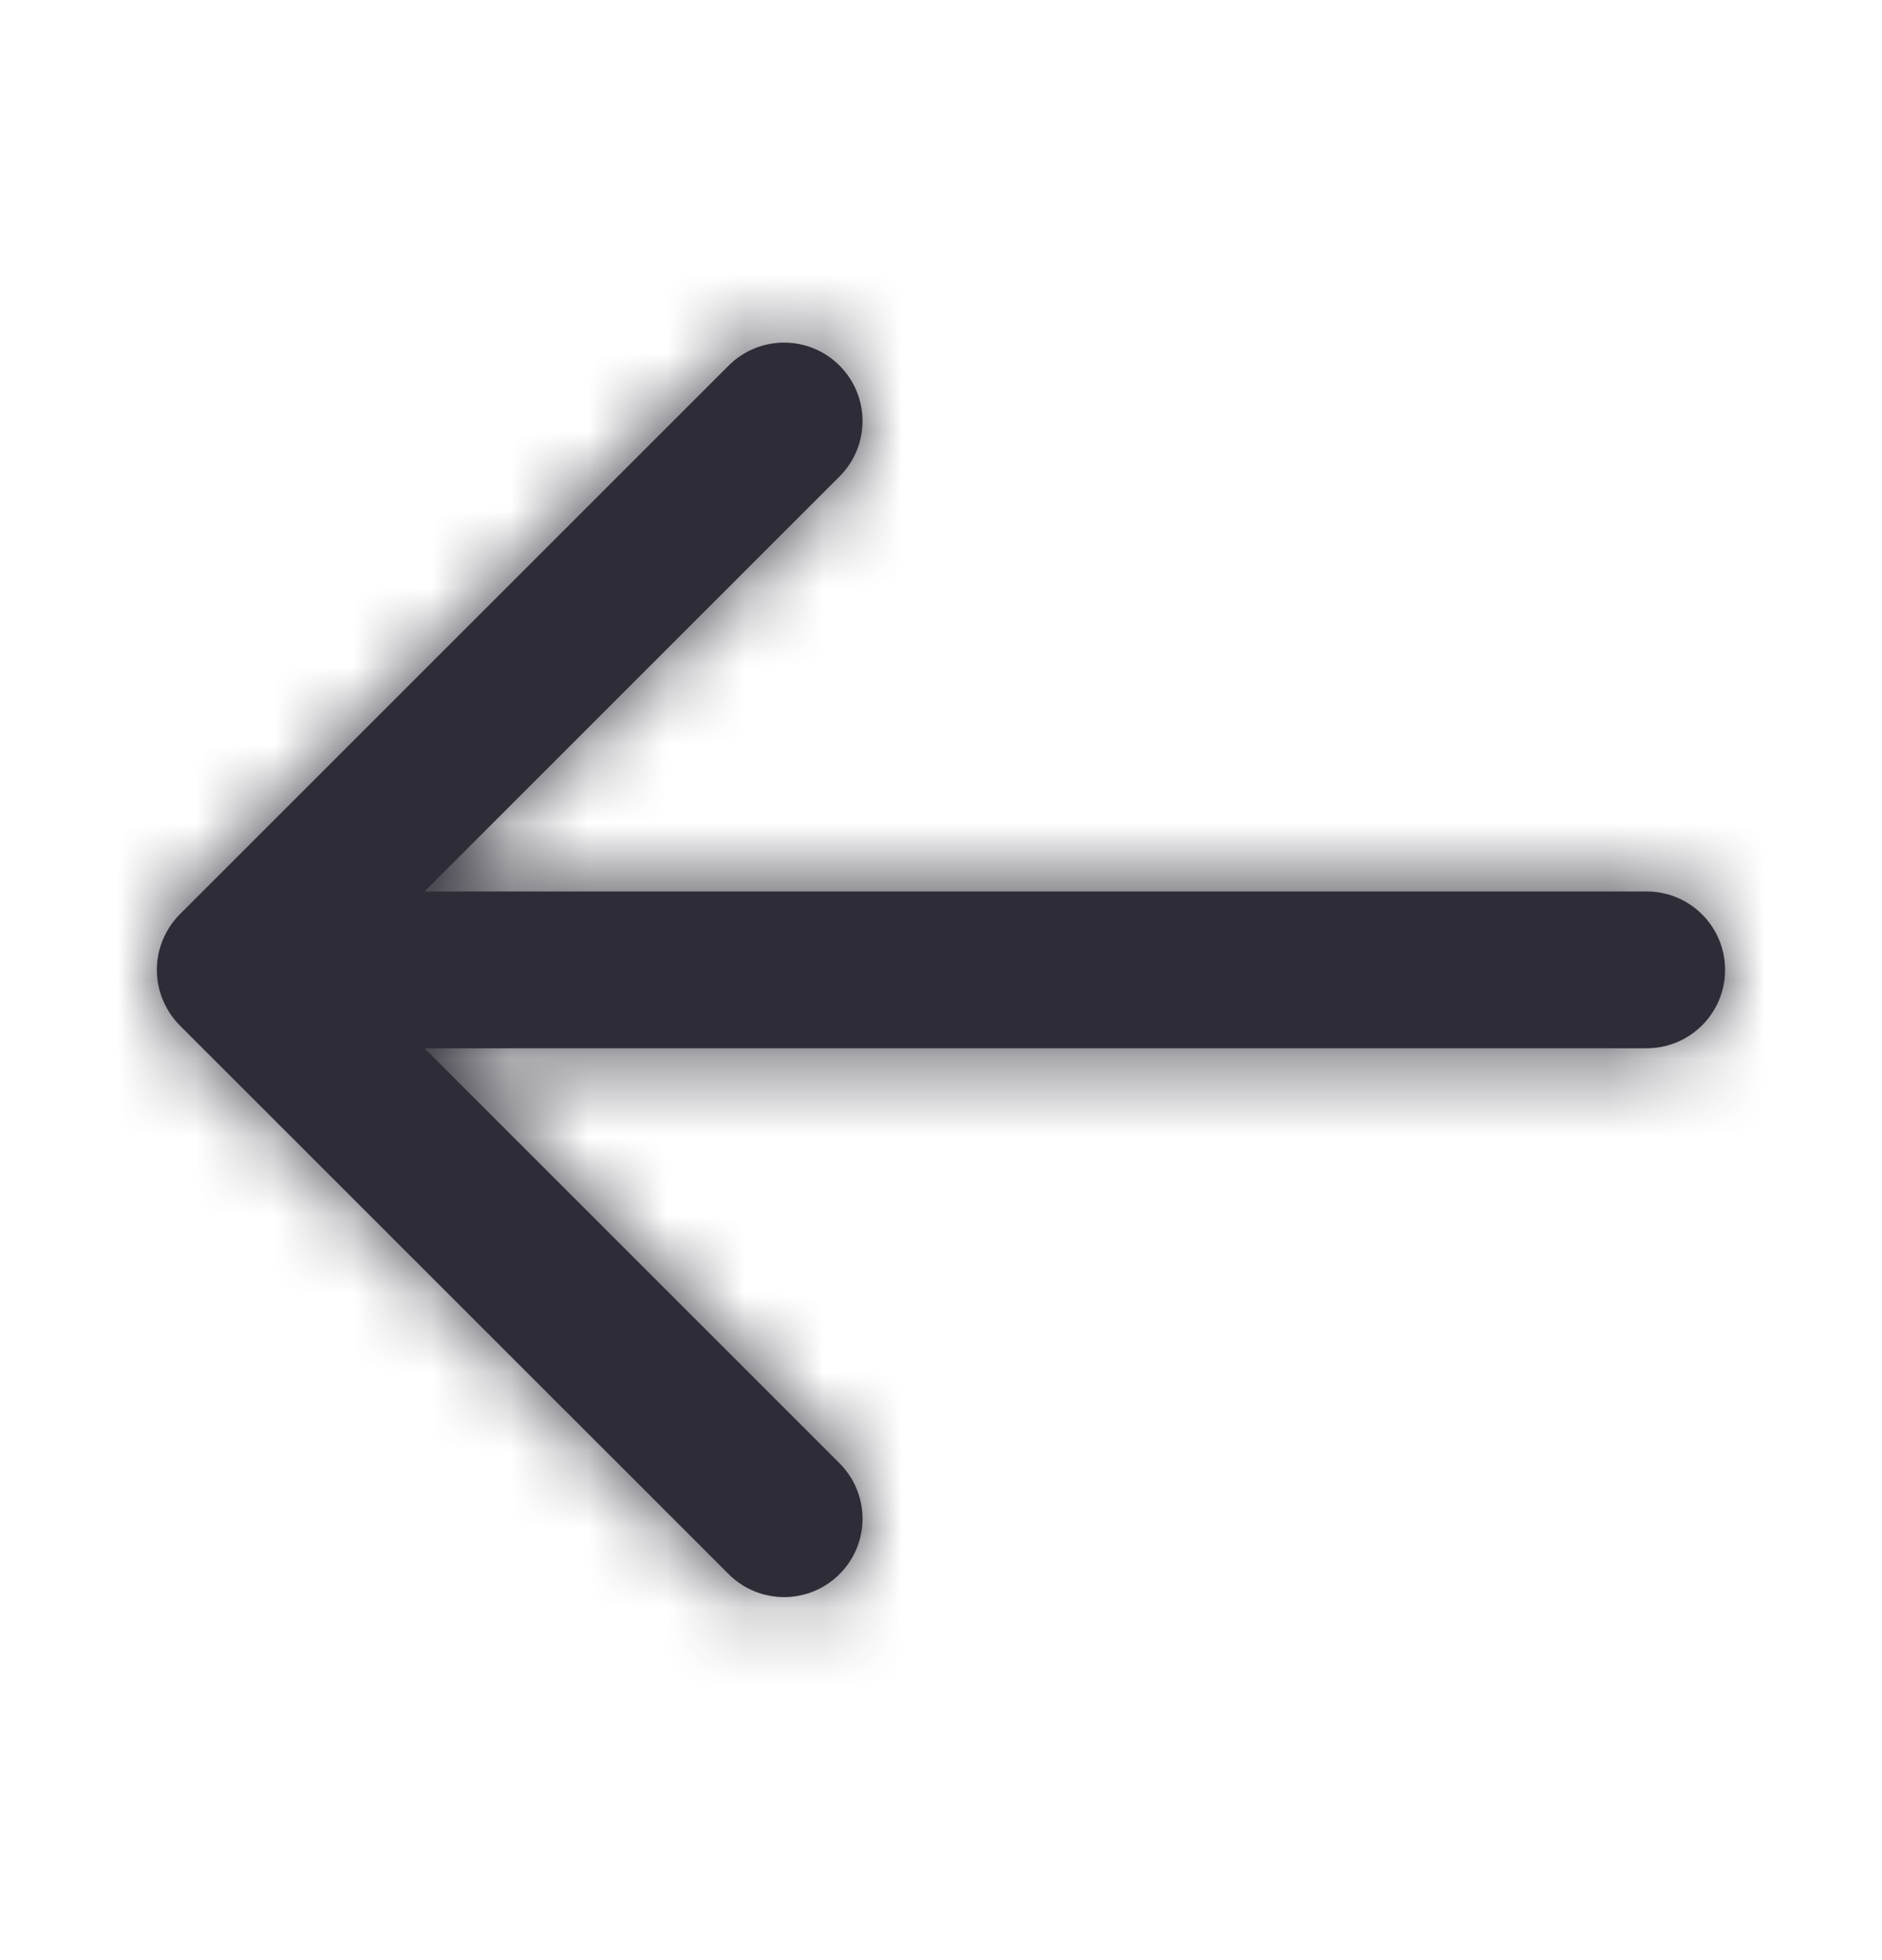
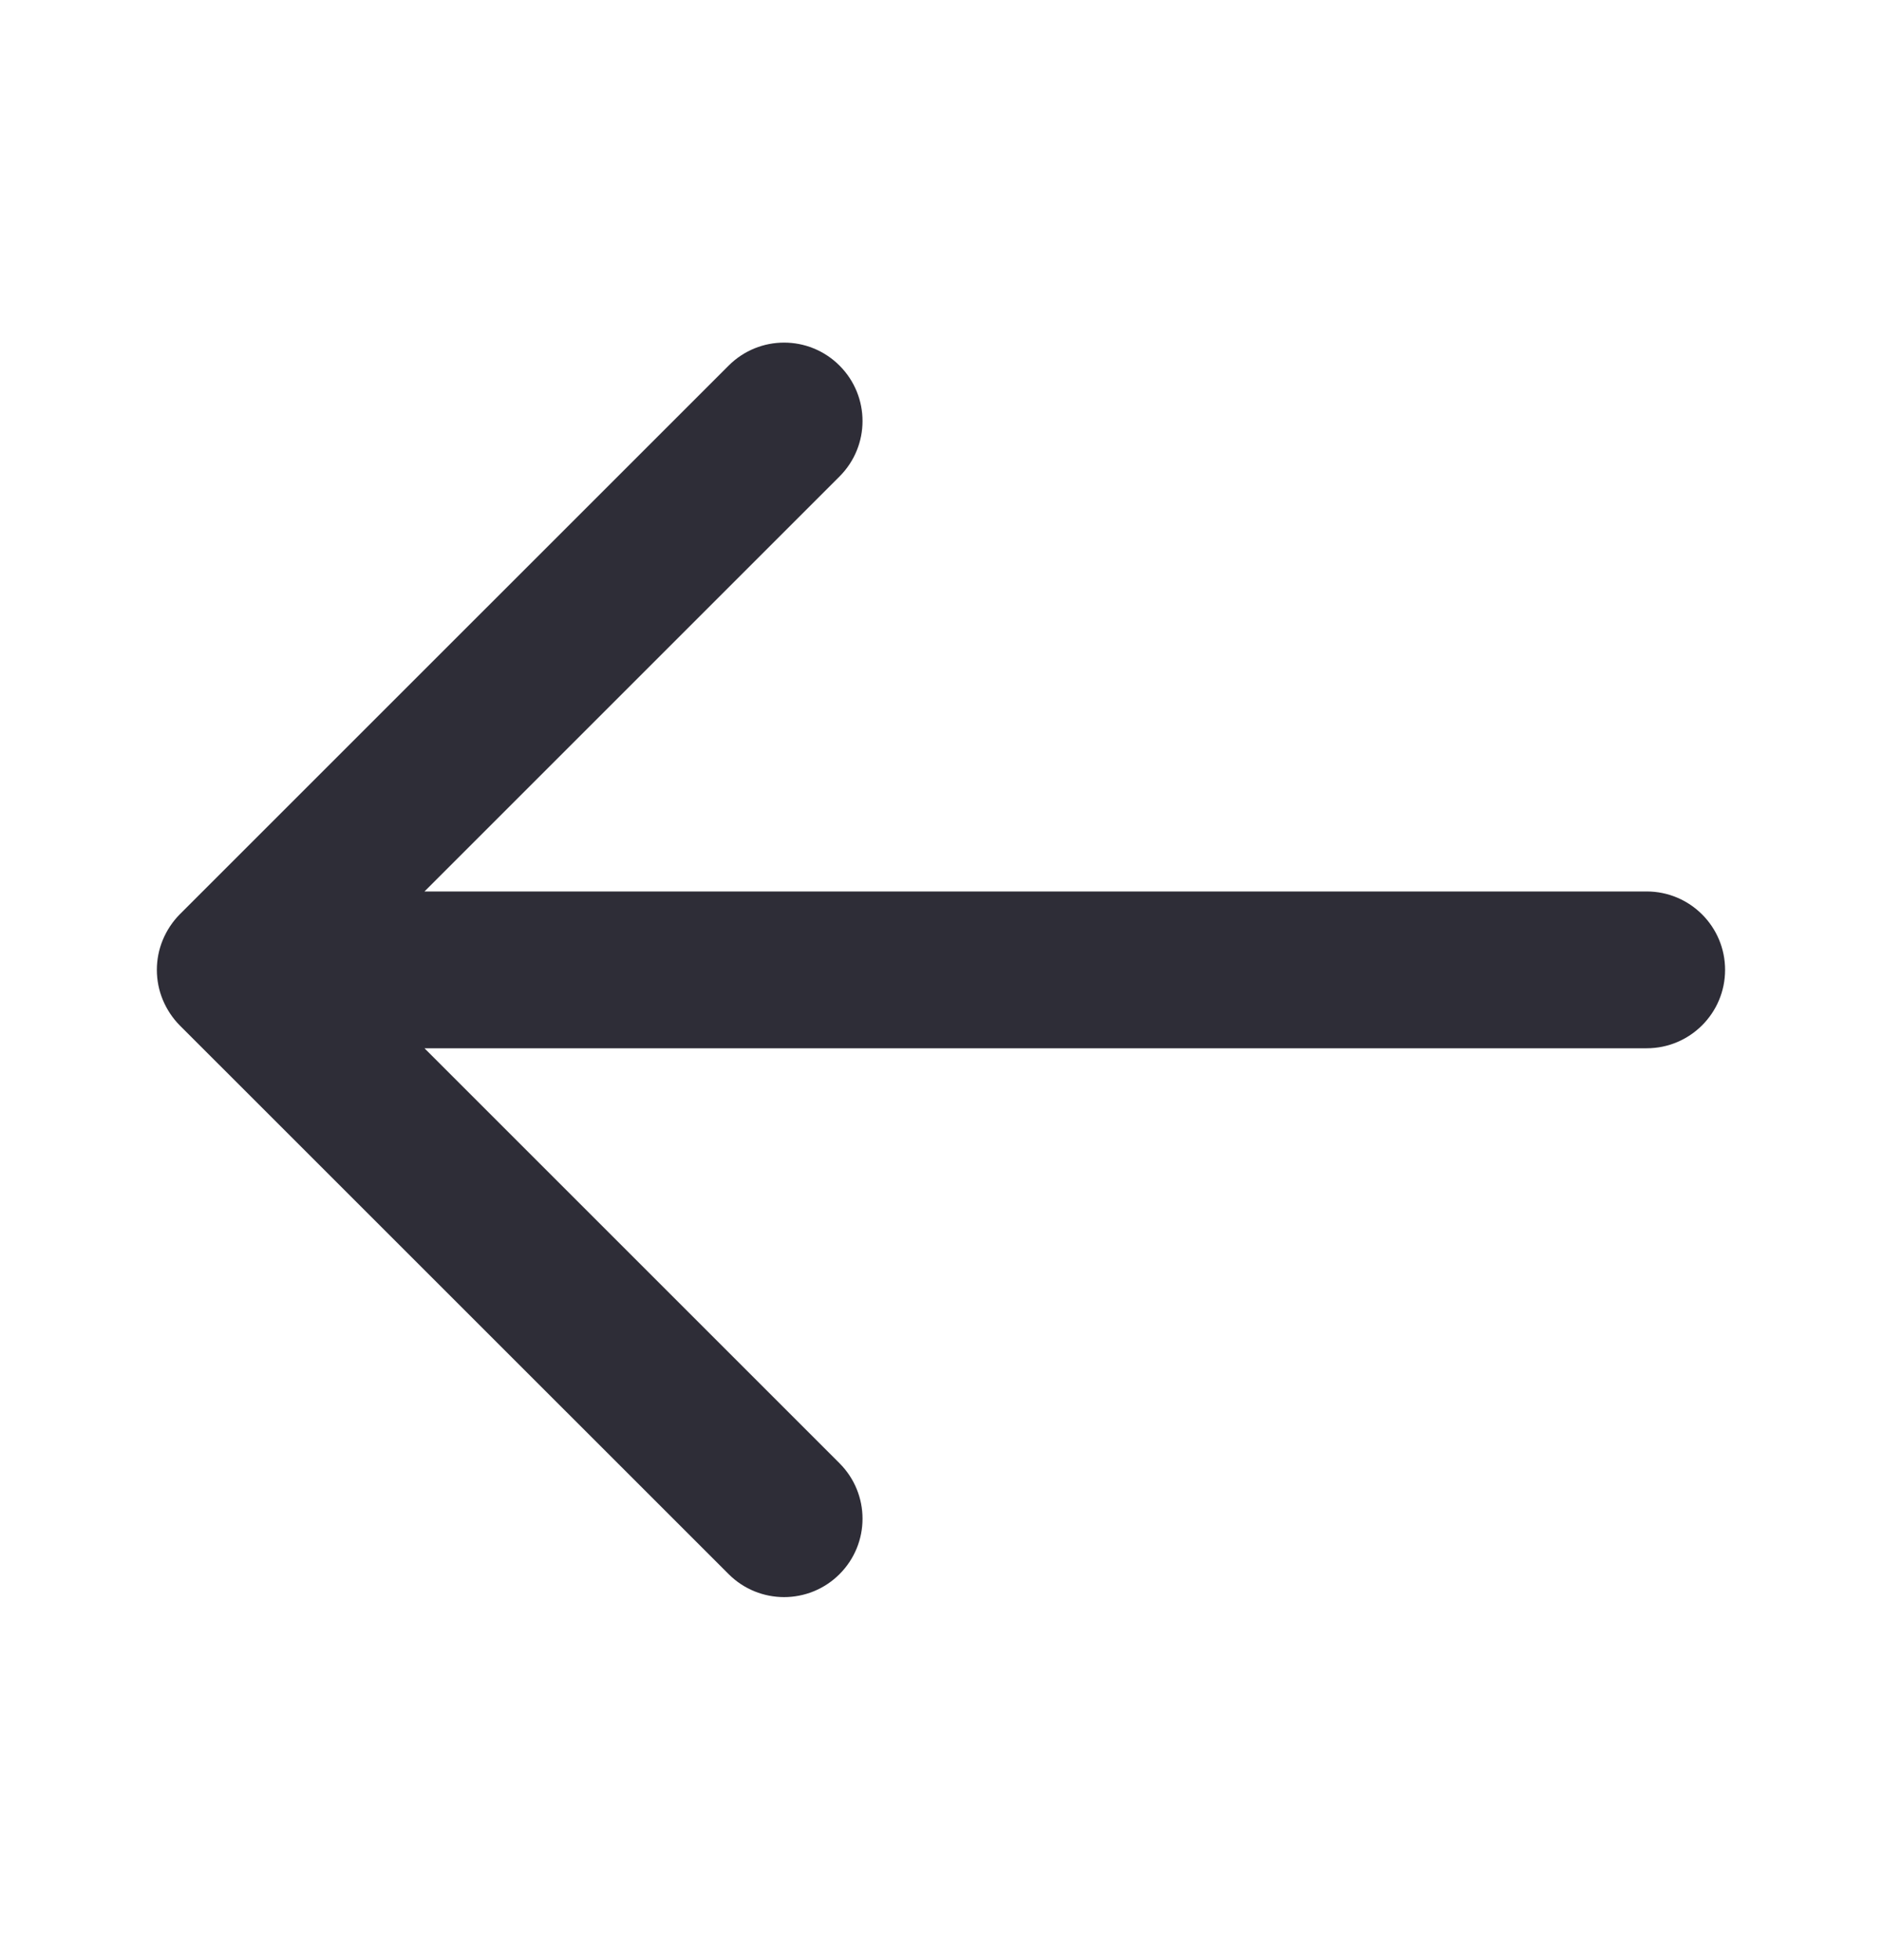
<svg xmlns="http://www.w3.org/2000/svg" width="24" height="25" viewBox="0 0 24 25" fill="none">
  <path fill-rule="evenodd" clip-rule="evenodd" d="M20.999 11.37H5.413L10.706 6.077C11.097 5.686 11.097 5.054 10.706 4.663C10.315 4.272 9.683 4.272 9.292 4.663L2.292 11.662C2.2 11.755 2.127 11.866 2.076 11.988C1.975 12.232 1.975 12.508 2.076 12.752C2.127 12.874 2.2 12.985 2.292 13.078L9.292 20.077C9.487 20.272 9.743 20.37 9.999 20.37C10.255 20.37 10.511 20.272 10.706 20.077C11.097 19.686 11.097 19.054 10.706 18.663L5.413 13.37H20.999C21.551 13.37 21.999 12.922 21.999 12.37C21.999 11.818 21.551 11.37 20.999 11.37Z" fill="#2E2D37" />
  <mask id="mask0_375_14094" style="mask-type:luminance" maskUnits="userSpaceOnUse" x="2" y="4" width="20" height="17">
-     <path fill-rule="evenodd" clip-rule="evenodd" d="M20.999 11.37H5.413L10.706 6.077C11.097 5.686 11.097 5.054 10.706 4.663C10.315 4.272 9.683 4.272 9.292 4.663L2.292 11.662C2.2 11.755 2.127 11.866 2.076 11.988C1.975 12.232 1.975 12.508 2.076 12.752C2.127 12.874 2.2 12.985 2.292 13.078L9.292 20.077C9.487 20.272 9.743 20.37 9.999 20.37C10.255 20.37 10.511 20.272 10.706 20.077C11.097 19.686 11.097 19.054 10.706 18.663L5.413 13.37H20.999C21.551 13.37 21.999 12.922 21.999 12.37C21.999 11.818 21.551 11.37 20.999 11.37Z" fill="white" />
-   </mask>
+     </mask>
  <g mask="url(#mask0_375_14094)">
    <rect y="0.37" width="24" height="24" fill="#2E2D37" />
  </g>
</svg>